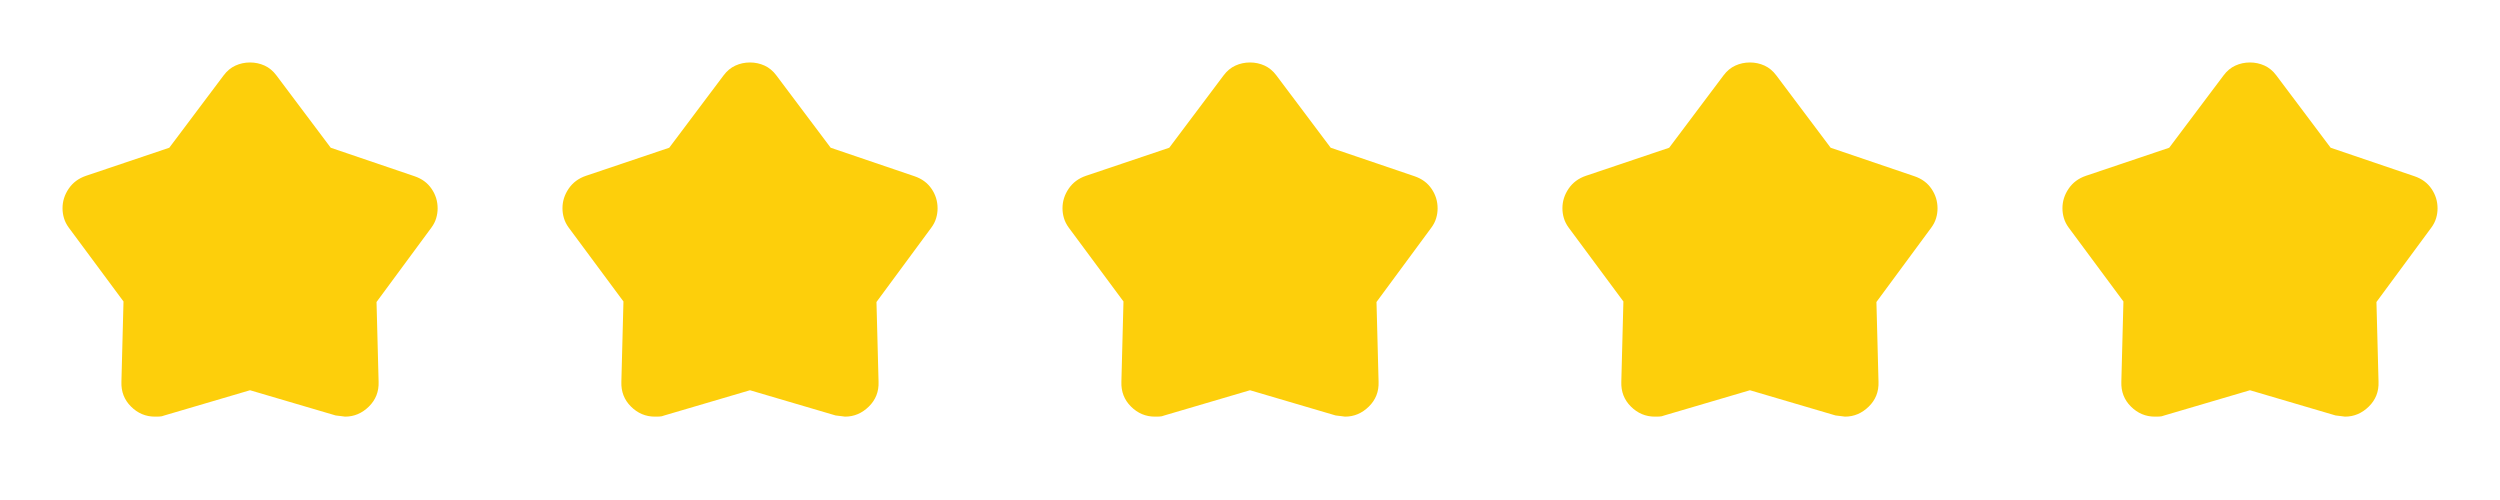
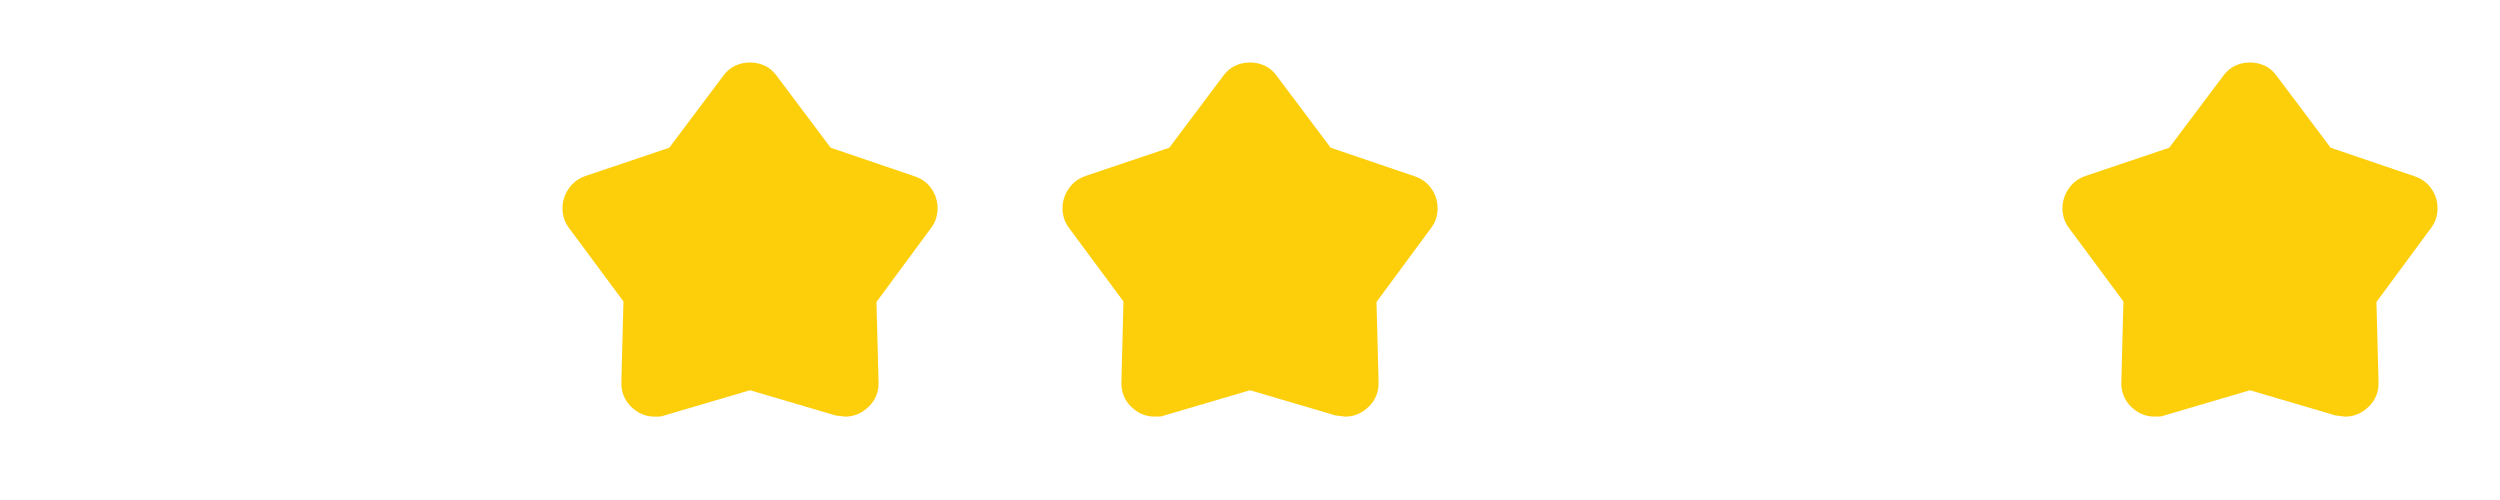
<svg xmlns="http://www.w3.org/2000/svg" width="95" height="19" viewBox="0 0 95 19" fill="none">
  <mask id="mask0_9581_1866" style="mask-type:alpha" maskUnits="userSpaceOnUse" x="75" y="0" width="20" height="19">
    <rect x="75.997" width="18.999" height="18.999" fill="#D9D9D9" />
  </mask>
  <g mask="url(#mask0_9581_1866)">
    <path d="M82.43 5.614L84.495 2.866C84.62 2.697 84.77 2.572 84.943 2.493C85.116 2.414 85.301 2.374 85.498 2.374C85.695 2.374 85.879 2.414 86.053 2.493C86.226 2.572 86.375 2.697 86.501 2.866L88.565 5.614L91.747 6.696C92.029 6.791 92.246 6.951 92.398 7.176C92.551 7.4 92.627 7.648 92.627 7.919C92.627 8.045 92.609 8.169 92.572 8.292C92.535 8.416 92.475 8.534 92.391 8.648L90.305 11.476L90.384 14.509C90.398 14.881 90.275 15.194 90.015 15.449C89.756 15.704 89.454 15.832 89.11 15.832C89.114 15.832 88.995 15.817 88.751 15.787L85.498 14.829L82.245 15.787C82.178 15.814 82.115 15.828 82.053 15.829C81.992 15.831 81.936 15.832 81.885 15.832C81.534 15.832 81.231 15.704 80.975 15.449C80.719 15.194 80.598 14.881 80.611 14.509L80.69 11.456L78.609 8.648C78.525 8.533 78.465 8.414 78.428 8.289C78.391 8.165 78.373 8.04 78.373 7.915C78.373 7.648 78.451 7.4 78.608 7.17C78.764 6.94 78.983 6.777 79.264 6.681L82.43 5.614Z" fill="#FDCF0B" />
  </g>
  <mask id="mask1_9581_1866" style="mask-type:alpha" maskUnits="userSpaceOnUse" x="56" y="0" width="20" height="19">
    <rect x="56.996" width="18.999" height="18.999" fill="#D9D9D9" />
  </mask>
  <g mask="url(#mask1_9581_1866)">
-     <path d="M63.429 5.614L65.493 2.866C65.619 2.697 65.769 2.572 65.942 2.493C66.115 2.414 66.3 2.374 66.497 2.374C66.694 2.374 66.879 2.414 67.052 2.493C67.225 2.572 67.374 2.697 67.5 2.866L69.564 5.614L72.746 6.696C73.028 6.791 73.245 6.951 73.397 7.176C73.55 7.4 73.626 7.648 73.626 7.919C73.626 8.045 73.608 8.169 73.571 8.292C73.534 8.416 73.474 8.534 73.39 8.648L71.304 11.476L71.383 14.509C71.397 14.881 71.274 15.194 71.014 15.449C70.755 15.704 70.453 15.832 70.109 15.832C70.113 15.832 69.994 15.817 69.75 15.787L66.497 14.829L63.243 15.787C63.178 15.814 63.114 15.828 63.053 15.829C62.991 15.831 62.935 15.832 62.884 15.832C62.533 15.832 62.23 15.704 61.974 15.449C61.718 15.194 61.597 14.881 61.61 14.509L61.689 11.456L59.608 8.648C59.524 8.533 59.464 8.414 59.427 8.289C59.39 8.165 59.372 8.04 59.372 7.915C59.372 7.648 59.45 7.4 59.607 7.17C59.763 6.94 59.982 6.777 60.263 6.681L63.429 5.614Z" fill="#FDCF0B" />
-   </g>
+     </g>
  <mask id="mask2_9581_1866" style="mask-type:alpha" maskUnits="userSpaceOnUse" x="37" y="0" width="20" height="19">
    <rect x="37.999" width="18.999" height="18.999" fill="#D9D9D9" />
  </mask>
  <g mask="url(#mask2_9581_1866)">
    <path d="M44.432 5.614L46.496 2.866C46.622 2.697 46.772 2.572 46.945 2.493C47.118 2.414 47.303 2.374 47.5 2.374C47.697 2.374 47.882 2.414 48.055 2.493C48.227 2.572 48.377 2.697 48.503 2.866L50.567 5.614L53.749 6.696C54.031 6.791 54.248 6.951 54.4 7.176C54.553 7.4 54.629 7.648 54.629 7.919C54.629 8.045 54.611 8.169 54.574 8.292C54.537 8.416 54.477 8.534 54.393 8.648L52.307 11.476L52.386 14.509C52.4 14.881 52.276 15.194 52.017 15.449C51.758 15.704 51.456 15.832 51.112 15.832C51.116 15.832 50.996 15.817 50.753 15.787L47.5 14.829L44.246 15.787C44.181 15.814 44.117 15.828 44.056 15.829C43.994 15.831 43.938 15.832 43.887 15.832C43.536 15.832 43.233 15.704 42.977 15.449C42.721 15.194 42.6 14.881 42.613 14.509L42.692 11.456L40.611 8.648C40.527 8.533 40.467 8.414 40.43 8.289C40.393 8.165 40.375 8.04 40.375 7.915C40.375 7.648 40.453 7.4 40.61 7.17C40.766 6.94 40.985 6.777 41.266 6.681L44.432 5.614Z" fill="#FDCF0B" />
  </g>
  <mask id="mask3_9581_1866" style="mask-type:alpha" maskUnits="userSpaceOnUse" x="19" y="0" width="19" height="19">
    <rect x="19" width="18.999" height="18.999" fill="#D9D9D9" />
  </mask>
  <g mask="url(#mask3_9581_1866)">
    <path d="M25.431 5.614L27.495 2.866C27.621 2.697 27.771 2.572 27.944 2.493C28.117 2.414 28.302 2.374 28.499 2.374C28.695 2.374 28.881 2.414 29.054 2.493C29.227 2.572 29.376 2.697 29.502 2.866L31.566 5.614L34.748 6.696C35.03 6.791 35.247 6.951 35.4 7.176C35.552 7.4 35.628 7.648 35.628 7.919C35.628 8.045 35.609 8.169 35.573 8.292C35.536 8.416 35.476 8.534 35.392 8.648L33.306 11.476L33.385 14.509C33.399 14.881 33.276 15.194 33.016 15.449C32.757 15.704 32.455 15.832 32.111 15.832C32.115 15.832 31.995 15.817 31.752 15.787L28.499 14.829L25.245 15.787C25.18 15.814 25.116 15.828 25.055 15.829C24.993 15.831 24.937 15.832 24.886 15.832C24.535 15.832 24.232 15.704 23.976 15.449C23.72 15.194 23.599 14.881 23.612 14.509L23.691 11.456L21.61 8.648C21.526 8.533 21.466 8.414 21.429 8.289C21.392 8.165 21.374 8.04 21.374 7.915C21.374 7.648 21.452 7.4 21.609 7.17C21.765 6.94 21.984 6.777 22.265 6.681L25.431 5.614Z" fill="#FDCF0B" />
  </g>
  <mask id="mask4_9581_1866" style="mask-type:alpha" maskUnits="userSpaceOnUse" x="0" y="0" width="19" height="19">
    <rect width="18.999" height="18.999" fill="#D9D9D9" />
  </mask>
  <g mask="url(#mask4_9581_1866)">
-     <path d="M6.433 5.614L8.497 2.866C8.623 2.697 8.773 2.572 8.946 2.493C9.119 2.414 9.304 2.374 9.501 2.374C9.697 2.374 9.882 2.414 10.056 2.493C10.229 2.572 10.378 2.697 10.504 2.866L12.568 5.614L15.75 6.696C16.032 6.791 16.249 6.951 16.401 7.176C16.554 7.4 16.63 7.648 16.63 7.919C16.63 8.045 16.611 8.169 16.575 8.292C16.538 8.416 16.478 8.534 16.394 8.648L14.308 11.476L14.387 14.509C14.4 14.881 14.277 15.194 14.018 15.449C13.759 15.704 13.457 15.832 13.113 15.832C13.117 15.832 12.998 15.817 12.754 15.787L9.501 14.829L6.247 15.787C6.181 15.814 6.118 15.828 6.056 15.829C5.995 15.831 5.939 15.832 5.888 15.832C5.537 15.832 5.233 15.704 4.978 15.449C4.722 15.194 4.601 14.881 4.614 14.509L4.693 11.456L2.612 8.648C2.528 8.533 2.468 8.414 2.431 8.289C2.394 8.165 2.376 8.04 2.376 7.915C2.376 7.648 2.454 7.4 2.611 7.17C2.767 6.94 2.986 6.777 3.267 6.681L6.433 5.614Z" fill="#FDCF0B" />
-   </g>
+     </g>
</svg>